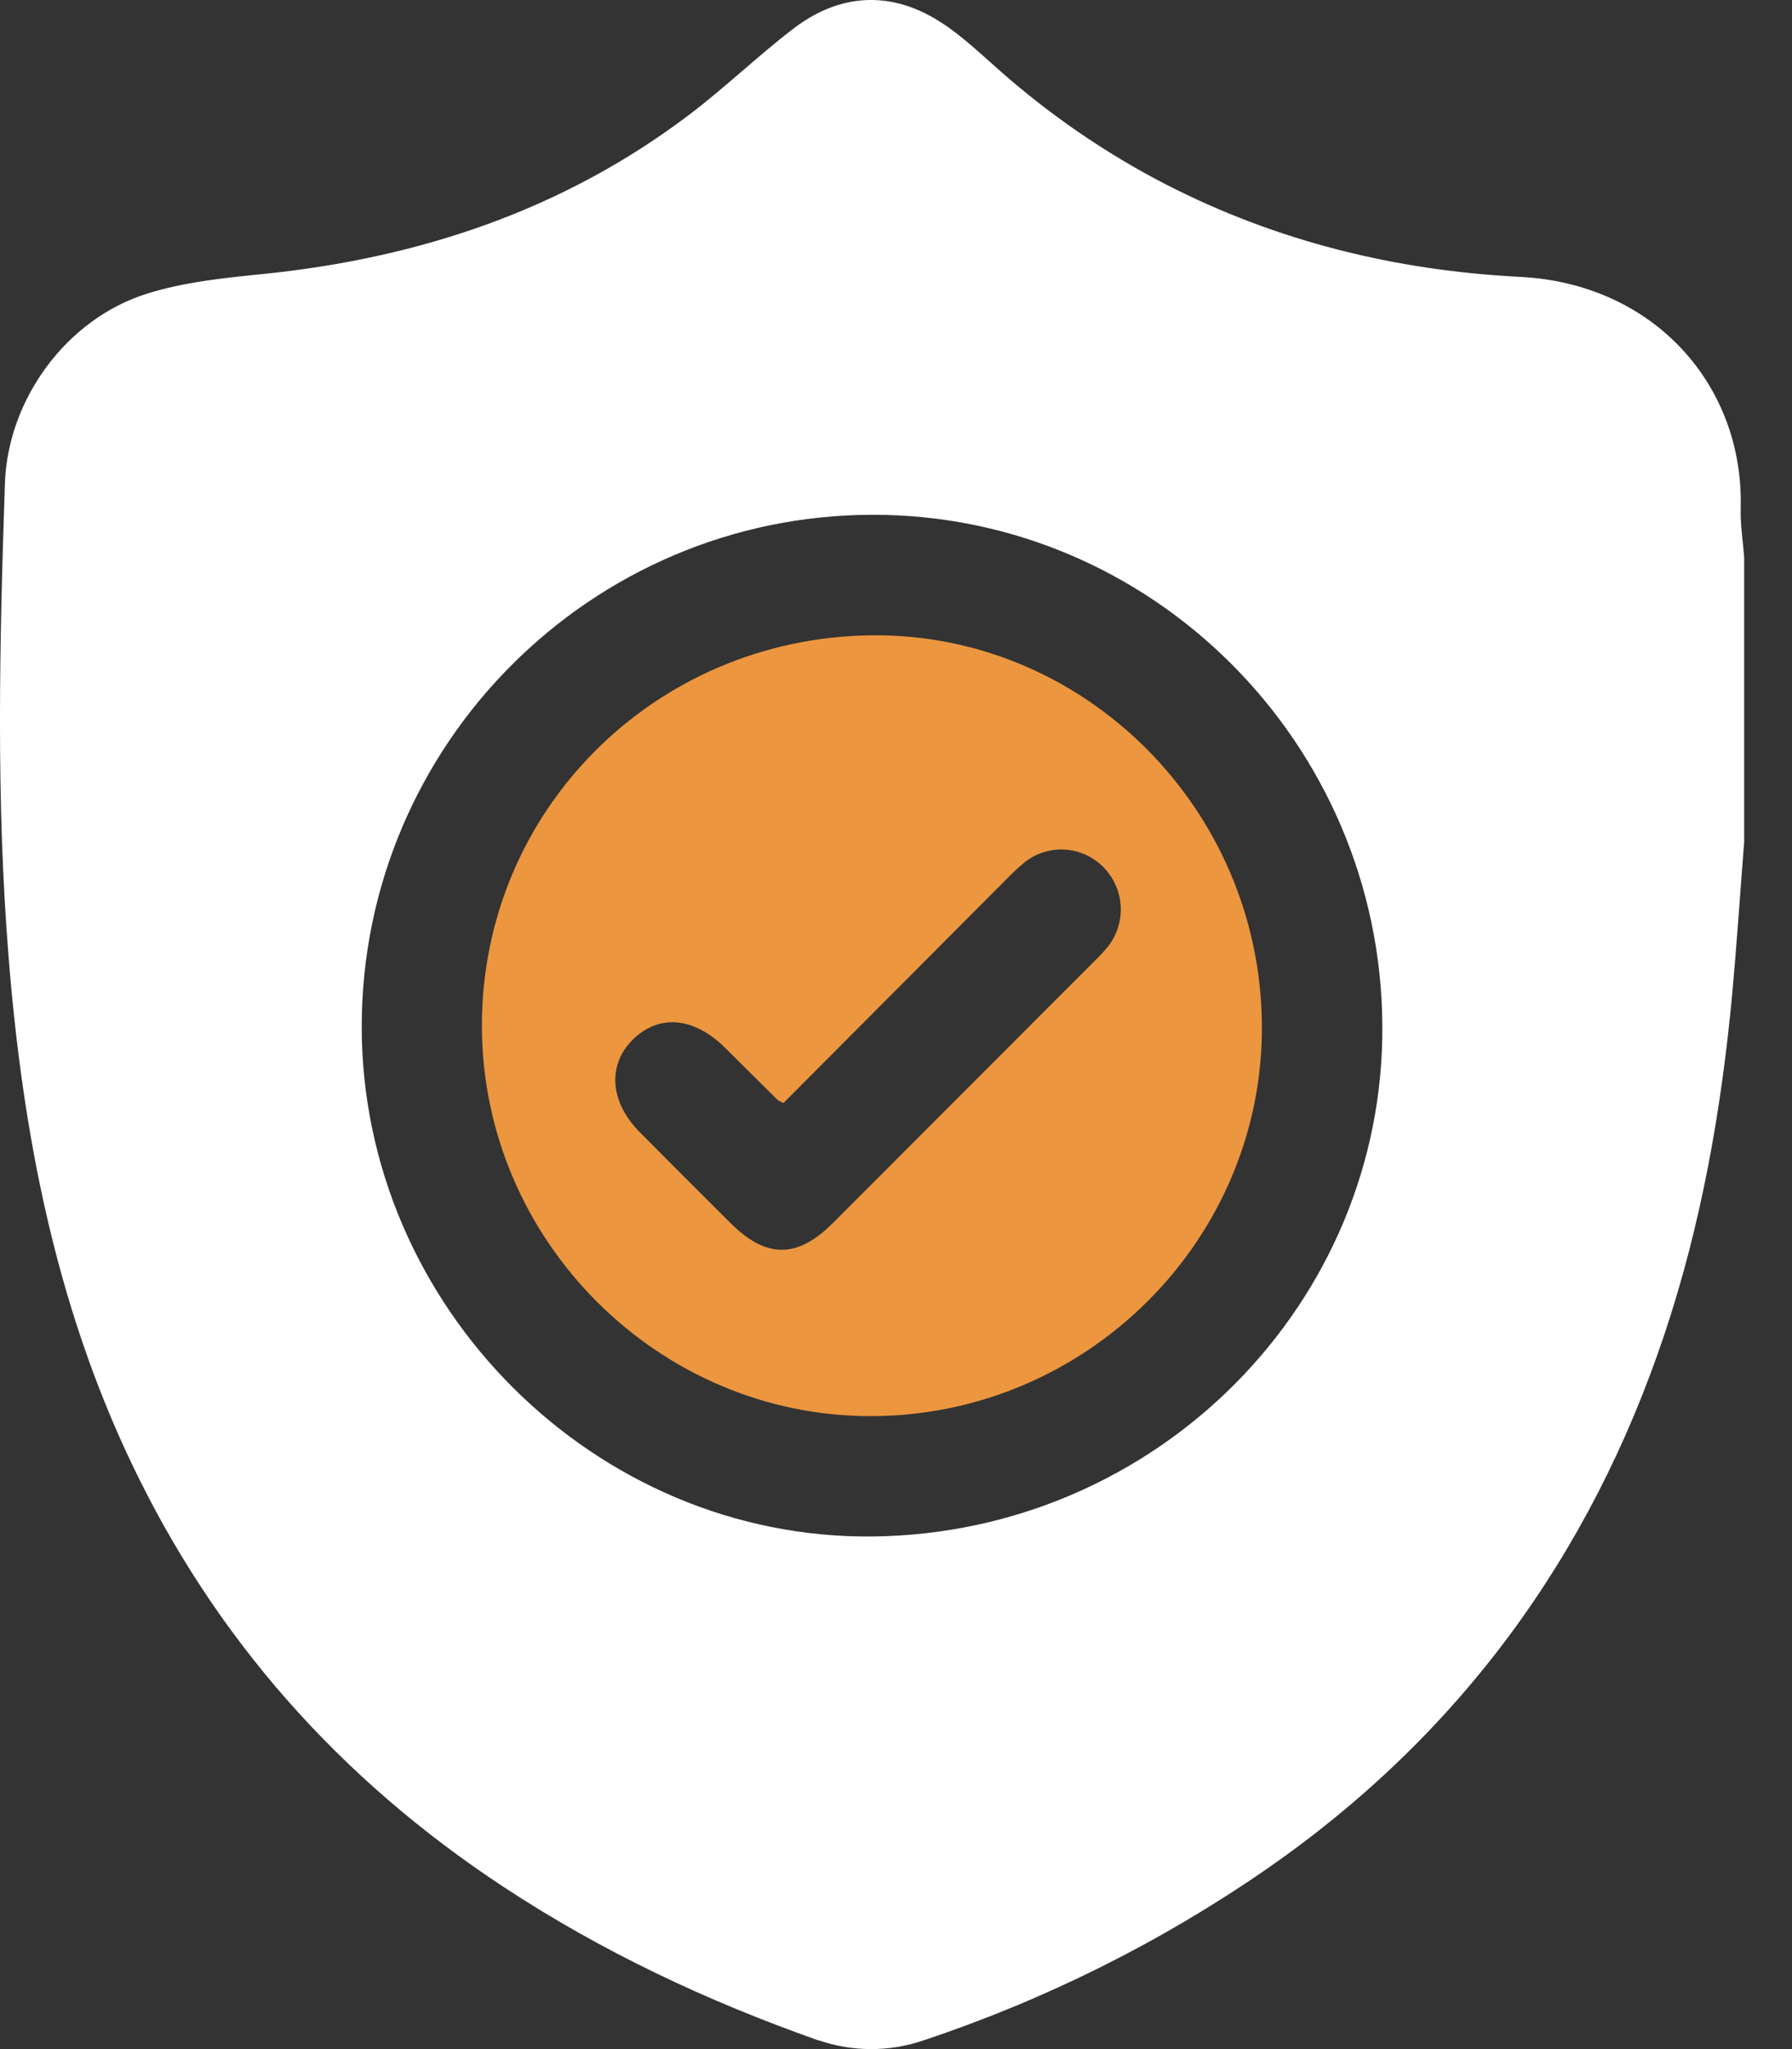
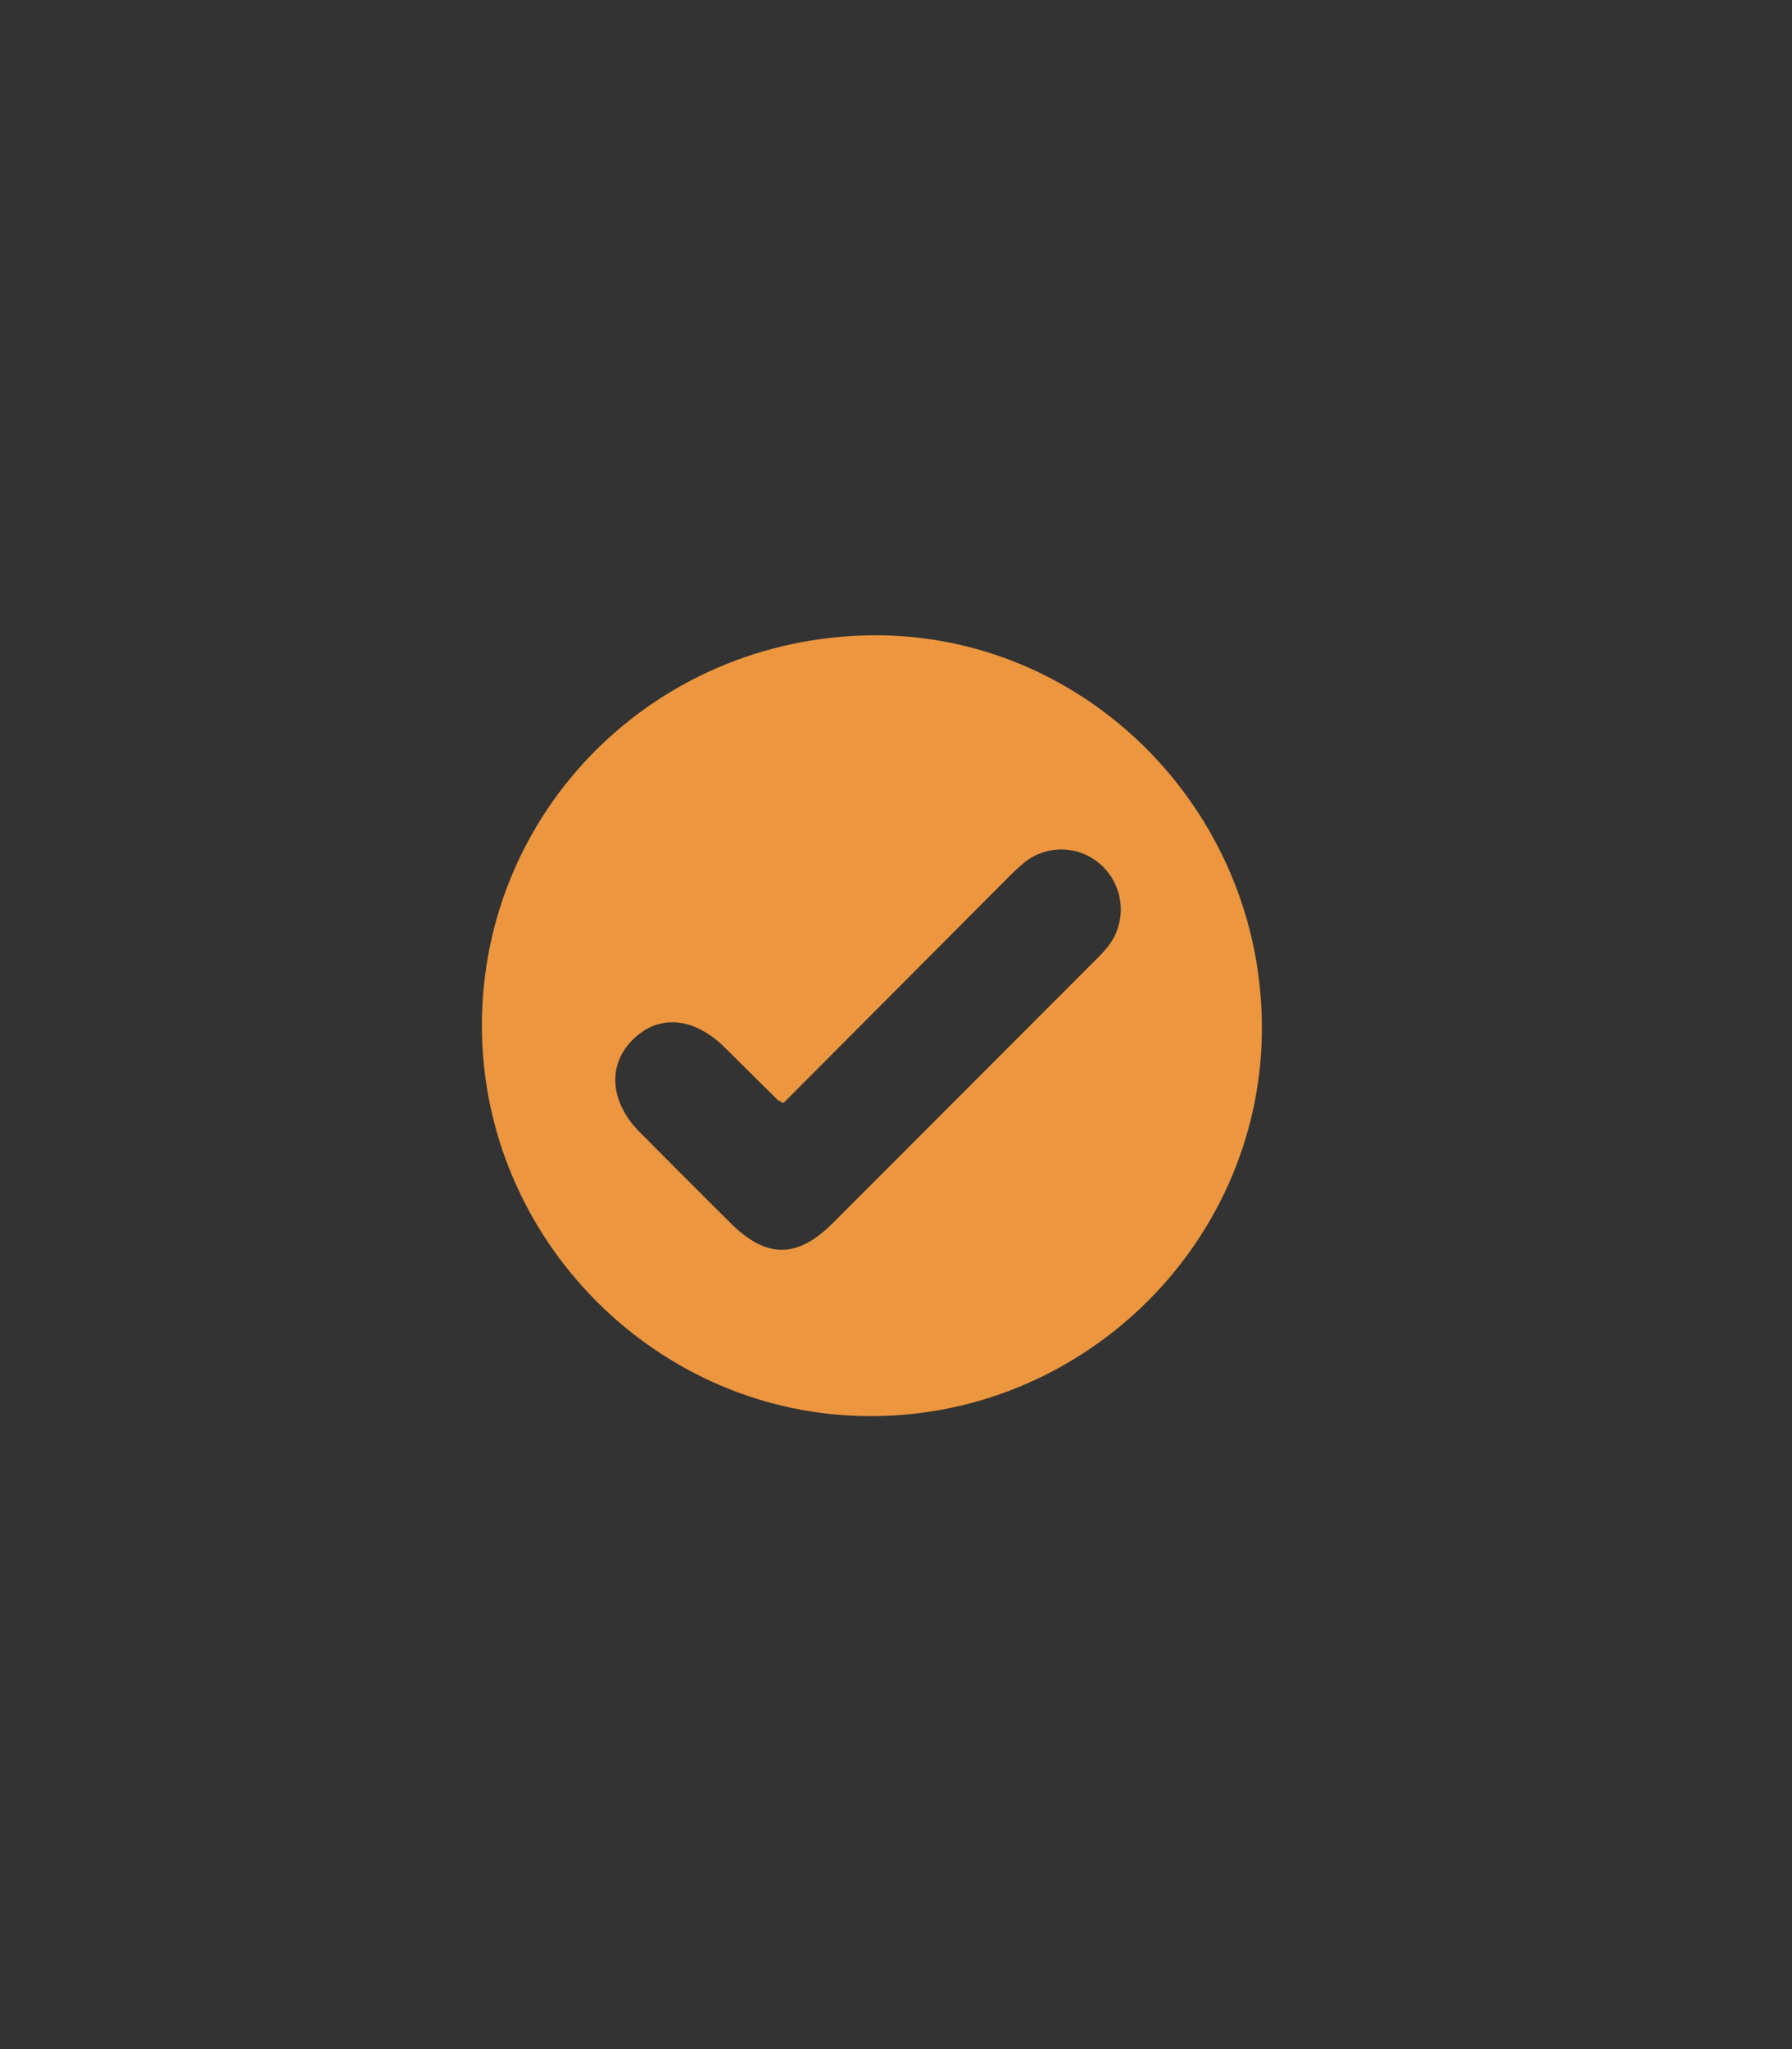
<svg xmlns="http://www.w3.org/2000/svg" width="35" height="40" viewBox="0 0 35 40" fill="none">
  <rect x="0" y="0" width="35" height="40" fill="#333333" stroke="none" />
-   <path d="M18.024 39.834C17.363 40.057 16.648 40.055 15.988 39.828H15.978C13.811 39.064 11.745 38.093 9.823 36.826C6.643 34.73 4.197 31.99 2.556 28.537C1.075 25.419 0.442 22.099 0.169 18.694C-0.081 15.613 -0.008 12.525 0.096 9.439C0.15 7.795 1.298 6.226 2.87 5.733C3.604 5.502 4.394 5.424 5.165 5.346C8.204 5.033 11.005 4.097 13.458 2.242C14.163 1.709 14.802 1.089 15.504 0.553C16.345 -0.088 17.286 -0.187 18.21 0.335C18.69 0.605 19.101 1.005 19.52 1.373C20.505 2.244 21.594 2.991 22.762 3.595C24.937 4.714 27.264 5.282 29.692 5.405C32.302 5.537 34.06 7.518 33.998 9.916C33.989 10.236 34.042 10.559 34.066 10.88V16.429C33.988 17.425 33.922 18.423 33.831 19.418C33.619 21.676 33.228 23.898 32.506 26.054C31.055 30.386 28.488 33.889 24.725 36.495C22.66 37.919 20.404 39.043 18.024 39.834ZM26.999 20.006C26.959 14.498 22.489 10.034 17.027 10.049C11.543 10.063 7.078 14.53 7.065 20.017C7.051 25.503 11.624 30.058 17.056 29.993C22.586 29.927 27.041 25.454 26.999 20.006Z" fill="white" />
  <path d="M24.646 20.002C24.683 24.175 21.249 27.625 17.041 27.644C12.864 27.664 9.413 24.216 9.412 20.022C9.411 15.828 12.778 12.457 17.006 12.402C21.162 12.348 24.614 15.777 24.646 20.002ZM15.302 21.532C15.262 21.516 15.225 21.497 15.19 21.474C14.848 21.136 14.506 20.797 14.165 20.457C13.55 19.845 12.857 19.789 12.346 20.308C11.859 20.803 11.917 21.52 12.496 22.102C13.074 22.685 13.67 23.28 14.261 23.868C14.966 24.573 15.572 24.573 16.274 23.868C17.976 22.166 19.677 20.464 21.377 18.761C21.471 18.671 21.559 18.576 21.642 18.475C21.815 18.253 21.903 17.975 21.889 17.694C21.874 17.412 21.759 17.145 21.564 16.941C21.364 16.731 21.093 16.604 20.805 16.585C20.516 16.566 20.231 16.656 20.006 16.838C19.876 16.946 19.753 17.062 19.636 17.184L15.302 21.532Z" fill="#EC963F" />
</svg>